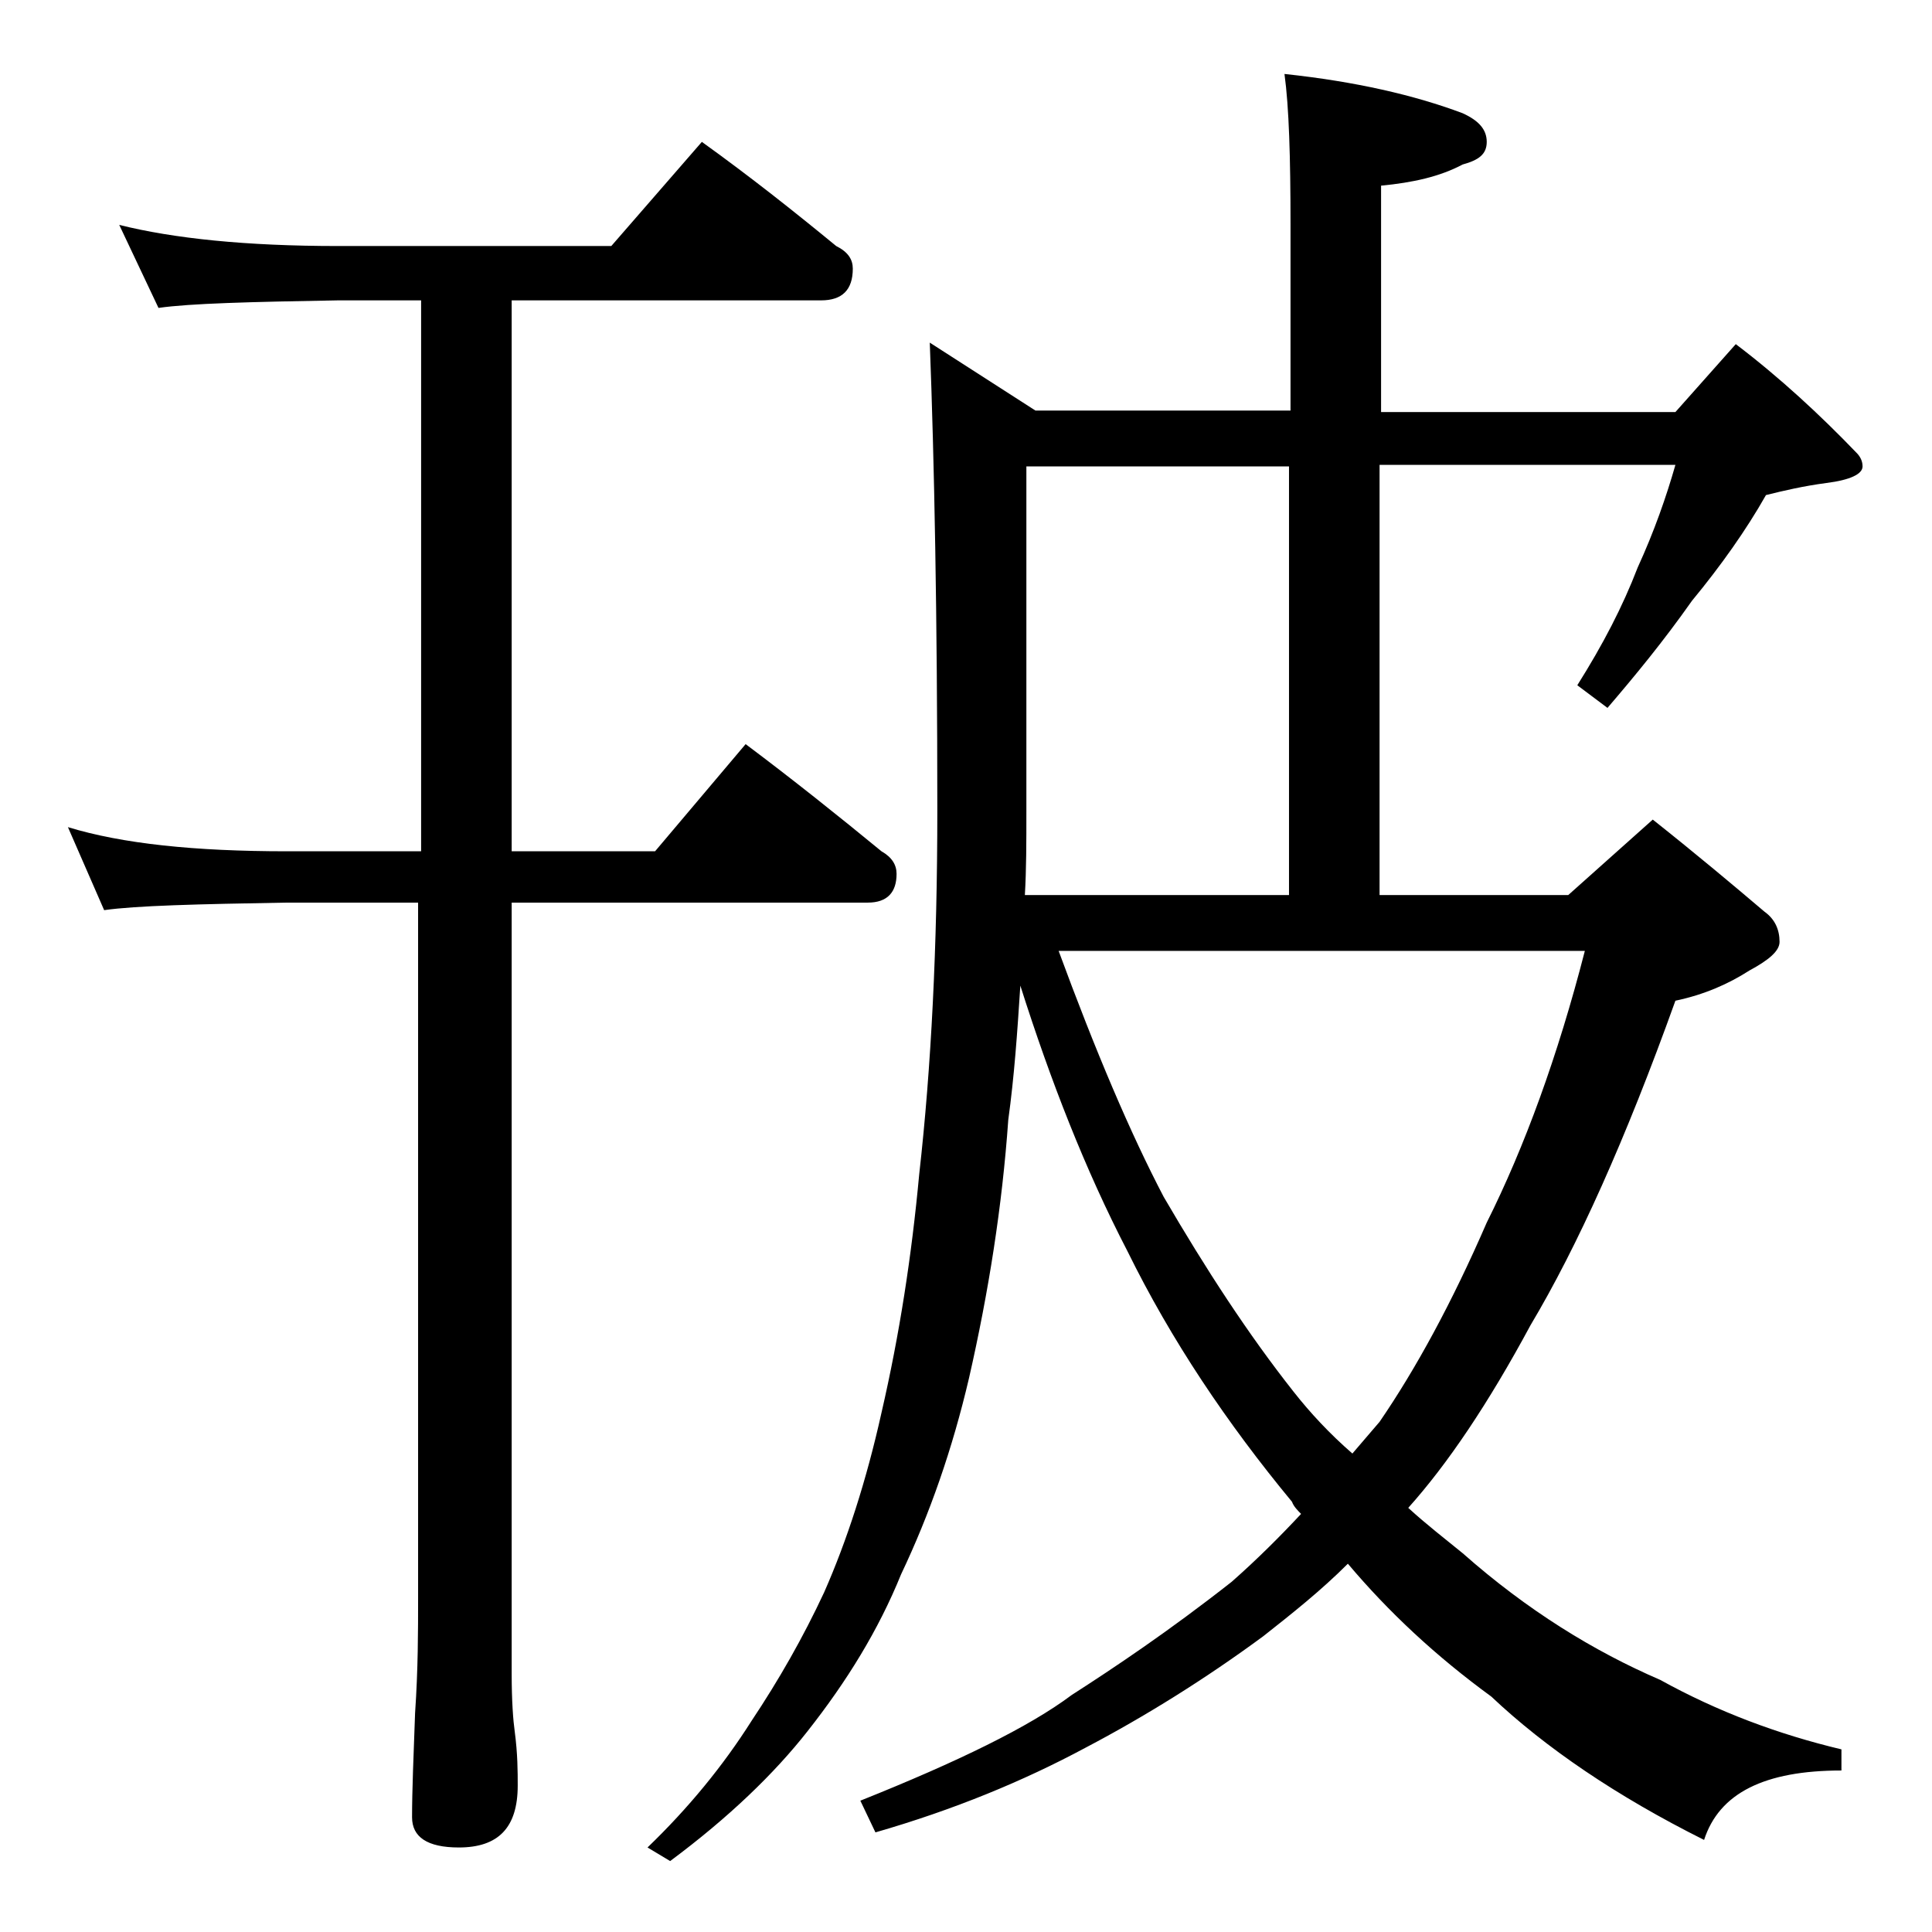
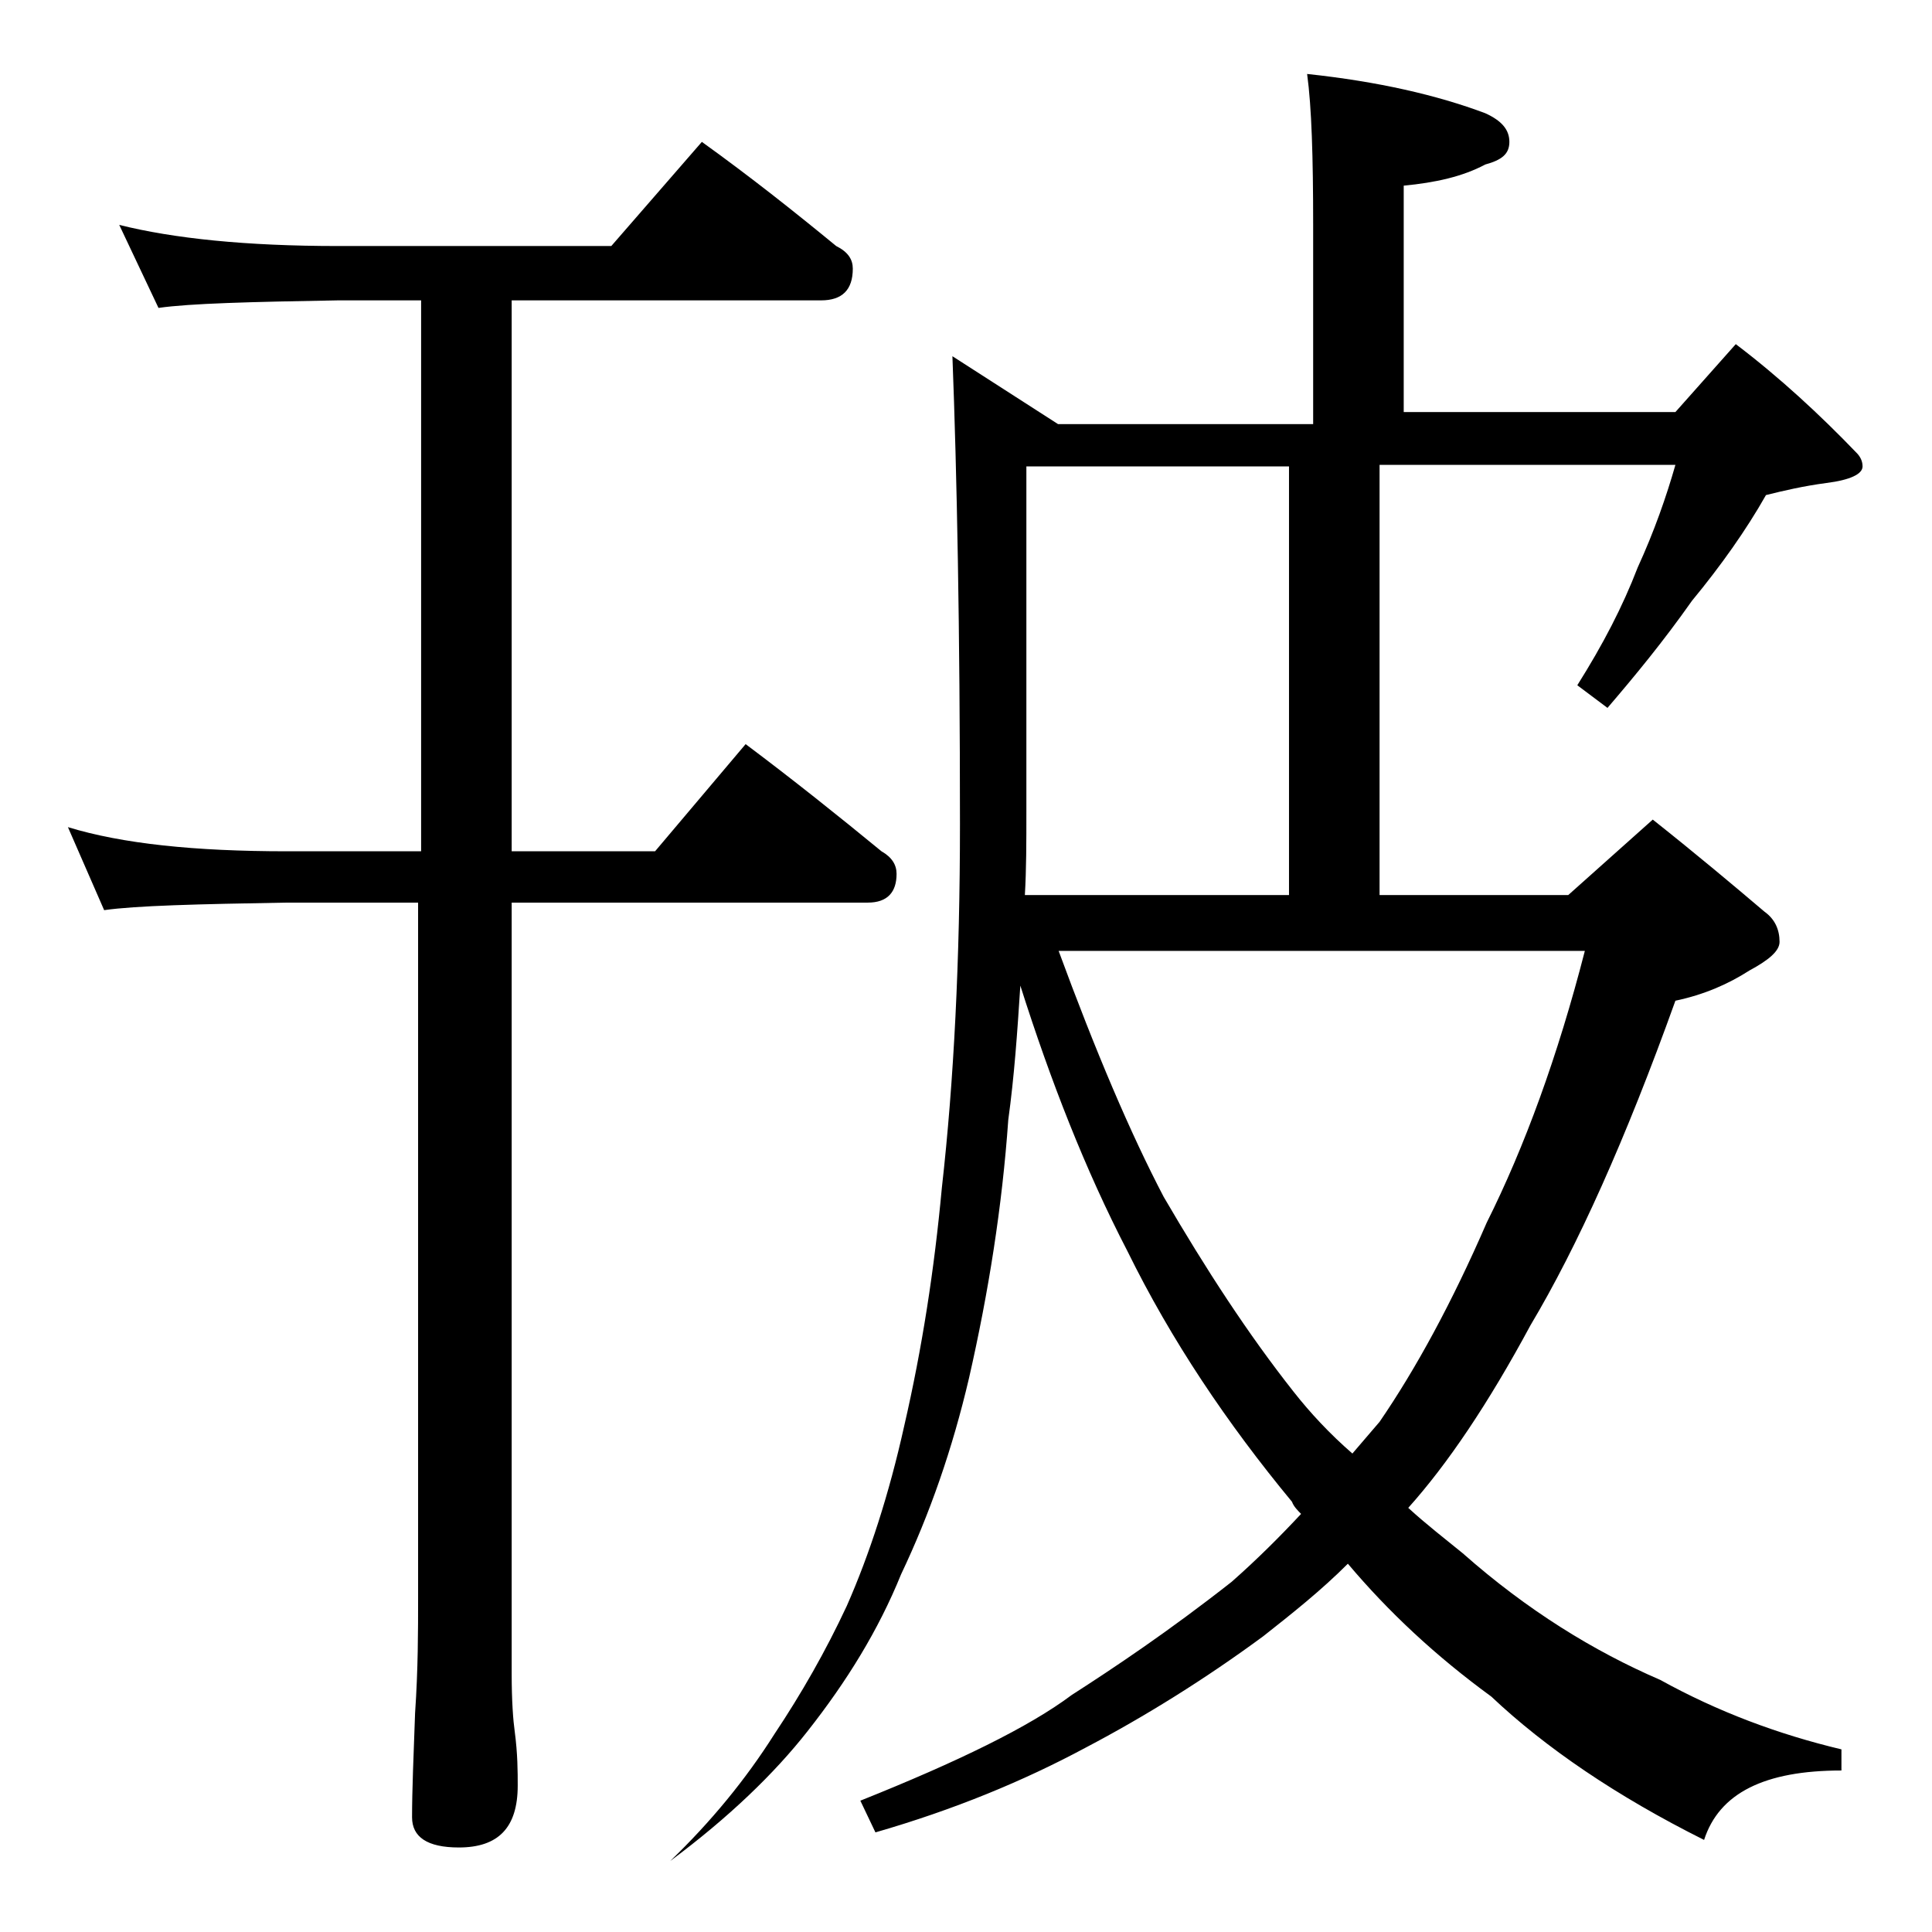
<svg xmlns="http://www.w3.org/2000/svg" version="1.1" id="Layer_1" x="0px" y="0px" viewBox="0 0 128 128" enable-background="new 0 0 128 128" xml:space="preserve">
-   <path d="M7.9,14.9c3.6,0.9,8.4,1.4,14.5,1.4h18.1l6-6.9c3.2,2.3,6.1,4.6,8.9,6.9c0.8,0.4,1.1,0.9,1.1,1.5c0,1.4-0.7,2.1-2.1,2.1  H33.9v36.5h9.5l6-7.1c3.2,2.4,6.2,4.8,9,7.1c0.7,0.4,1,0.9,1,1.5c0,1.2-0.6,1.9-1.9,1.9H33.9v51.1c0,1.8,0.1,3.1,0.2,3.8  c0.2,1.5,0.2,2.7,0.2,3.6c0,2.8-1.3,4.1-3.9,4.1c-2.1,0-3.1-0.7-3.1-2c0-1.8,0.1-4.1,0.2-6.9c0.2-2.9,0.2-5.5,0.2-7.6V59.8H19  C13.1,59.9,9,60,6.9,60.3l-2.4-5.5c3.6,1.1,8.4,1.6,14.5,1.6h8.9V19.9h-5.5c-5.8,0.1-9.8,0.2-11.9,0.5L7.9,14.9z M91.4,59.3h12.5  l5.6-5c2.9,2.3,5.4,4.4,7.4,6.1c0.7,0.5,1,1.2,1,2c0,0.6-0.7,1.2-2,1.9c-1.4,0.9-3,1.6-4.9,2c-3.3,9.2-6.5,16.3-9.6,21.5  c-2.8,5.2-5.5,9.2-8.1,12.1c1.2,1.1,2.5,2.1,3.6,3c4.3,3.8,8.7,6.5,13.1,8.4c3.8,2.1,7.8,3.6,12,4.6v1.4c-5.1,0-8.1,1.5-9.1,4.6  c-5.8-2.9-10.5-6.1-14.1-9.5c-3.7-2.7-6.8-5.6-9.5-8.8c-1.8,1.8-3.7,3.3-5.6,4.8c-3.8,2.8-7.8,5.3-11.8,7.4  c-4.1,2.2-8.7,4.1-13.9,5.6l-1-2.1c6.5-2.6,11.2-4.9,14-7c2.8-1.8,6.4-4.2,10.6-7.5c1.7-1.5,3.2-3,4.6-4.5c-0.2-0.2-0.5-0.5-0.6-0.8  c-4.3-5.2-8-10.7-10.9-16.6c-2.8-5.4-5.1-11.3-7.1-17.6c-0.2,3.1-0.4,6-0.8,8.9c-0.4,5.7-1.3,11.4-2.6,17.1c-1.1,4.7-2.6,9-4.5,13  c-1.5,3.7-3.6,7.1-6.2,10.4c-2.2,2.8-5.2,5.7-9.1,8.6l-1.5-0.9c2.7-2.6,5-5.4,6.9-8.4c1.8-2.7,3.4-5.5,4.8-8.5  c1.5-3.4,2.8-7.4,3.8-11.9c1.2-5.2,2-10.4,2.5-15.8c0.8-7.1,1.2-15.1,1.2-24.1c0-12.9-0.2-23.2-0.5-31l7,4.5h16.9V14.9  c0-4.5-0.1-7.8-0.4-10c4.7,0.5,8.6,1.4,11.8,2.6c1.1,0.5,1.6,1.1,1.6,1.9s-0.5,1.2-1.6,1.5c-1.5,0.8-3.3,1.2-5.4,1.4v15H111l4-4.5  c2.9,2.2,5.6,4.7,8,7.2c0.2,0.2,0.4,0.5,0.4,0.9c0,0.5-0.8,0.9-2.4,1.1c-1.5,0.2-2.8,0.5-4,0.8c-1.3,2.3-3,4.7-4.9,7  c-1.9,2.7-3.8,5-5.6,7.1l-2-1.5c1.7-2.7,3-5.2,4-7.8c1.1-2.4,1.9-4.7,2.5-6.8H91.4V59.3z M68,30.9v22.9c0,2,0,3.8-0.1,5.5h17.5V30.9  H68z M70.1,62.9c2.5,6.8,4.8,12.2,7,16.4c2.8,4.8,5.6,9.1,8.6,12.9c1.1,1.4,2.4,2.8,3.9,4.1c0.6-0.7,1.2-1.4,1.8-2.1  c2.4-3.5,4.8-7.9,7.1-13.2c2.5-5,4.7-11,6.5-18H70.1z" />
+   <path d="M7.9,14.9c3.6,0.9,8.4,1.4,14.5,1.4h18.1l6-6.9c3.2,2.3,6.1,4.6,8.9,6.9c0.8,0.4,1.1,0.9,1.1,1.5c0,1.4-0.7,2.1-2.1,2.1  H33.9v36.5h9.5l6-7.1c3.2,2.4,6.2,4.8,9,7.1c0.7,0.4,1,0.9,1,1.5c0,1.2-0.6,1.9-1.9,1.9H33.9v51.1c0,1.8,0.1,3.1,0.2,3.8  c0.2,1.5,0.2,2.7,0.2,3.6c0,2.8-1.3,4.1-3.9,4.1c-2.1,0-3.1-0.7-3.1-2c0-1.8,0.1-4.1,0.2-6.9c0.2-2.9,0.2-5.5,0.2-7.6V59.8H19  C13.1,59.9,9,60,6.9,60.3l-2.4-5.5c3.6,1.1,8.4,1.6,14.5,1.6h8.9V19.9h-5.5c-5.8,0.1-9.8,0.2-11.9,0.5L7.9,14.9z M91.4,59.3h12.5  l5.6-5c2.9,2.3,5.4,4.4,7.4,6.1c0.7,0.5,1,1.2,1,2c0,0.6-0.7,1.2-2,1.9c-1.4,0.9-3,1.6-4.9,2c-3.3,9.2-6.5,16.3-9.6,21.5  c-2.8,5.2-5.5,9.2-8.1,12.1c1.2,1.1,2.5,2.1,3.6,3c4.3,3.8,8.7,6.5,13.1,8.4c3.8,2.1,7.8,3.6,12,4.6v1.4c-5.1,0-8.1,1.5-9.1,4.6  c-5.8-2.9-10.5-6.1-14.1-9.5c-3.7-2.7-6.8-5.6-9.5-8.8c-1.8,1.8-3.7,3.3-5.6,4.8c-3.8,2.8-7.8,5.3-11.8,7.4  c-4.1,2.2-8.7,4.1-13.9,5.6l-1-2.1c6.5-2.6,11.2-4.9,14-7c2.8-1.8,6.4-4.2,10.6-7.5c1.7-1.5,3.2-3,4.6-4.5c-0.2-0.2-0.5-0.5-0.6-0.8  c-4.3-5.2-8-10.7-10.9-16.6c-2.8-5.4-5.1-11.3-7.1-17.6c-0.2,3.1-0.4,6-0.8,8.9c-0.4,5.7-1.3,11.4-2.6,17.1c-1.1,4.7-2.6,9-4.5,13  c-1.5,3.7-3.6,7.1-6.2,10.4c-2.2,2.8-5.2,5.7-9.1,8.6c2.7-2.6,5-5.4,6.9-8.4c1.8-2.7,3.4-5.5,4.8-8.5  c1.5-3.4,2.8-7.4,3.8-11.9c1.2-5.2,2-10.4,2.5-15.8c0.8-7.1,1.2-15.1,1.2-24.1c0-12.9-0.2-23.2-0.5-31l7,4.5h16.9V14.9  c0-4.5-0.1-7.8-0.4-10c4.7,0.5,8.6,1.4,11.8,2.6c1.1,0.5,1.6,1.1,1.6,1.9s-0.5,1.2-1.6,1.5c-1.5,0.8-3.3,1.2-5.4,1.4v15H111l4-4.5  c2.9,2.2,5.6,4.7,8,7.2c0.2,0.2,0.4,0.5,0.4,0.9c0,0.5-0.8,0.9-2.4,1.1c-1.5,0.2-2.8,0.5-4,0.8c-1.3,2.3-3,4.7-4.9,7  c-1.9,2.7-3.8,5-5.6,7.1l-2-1.5c1.7-2.7,3-5.2,4-7.8c1.1-2.4,1.9-4.7,2.5-6.8H91.4V59.3z M68,30.9v22.9c0,2,0,3.8-0.1,5.5h17.5V30.9  H68z M70.1,62.9c2.5,6.8,4.8,12.2,7,16.4c2.8,4.8,5.6,9.1,8.6,12.9c1.1,1.4,2.4,2.8,3.9,4.1c0.6-0.7,1.2-1.4,1.8-2.1  c2.4-3.5,4.8-7.9,7.1-13.2c2.5-5,4.7-11,6.5-18H70.1z" />
</svg>